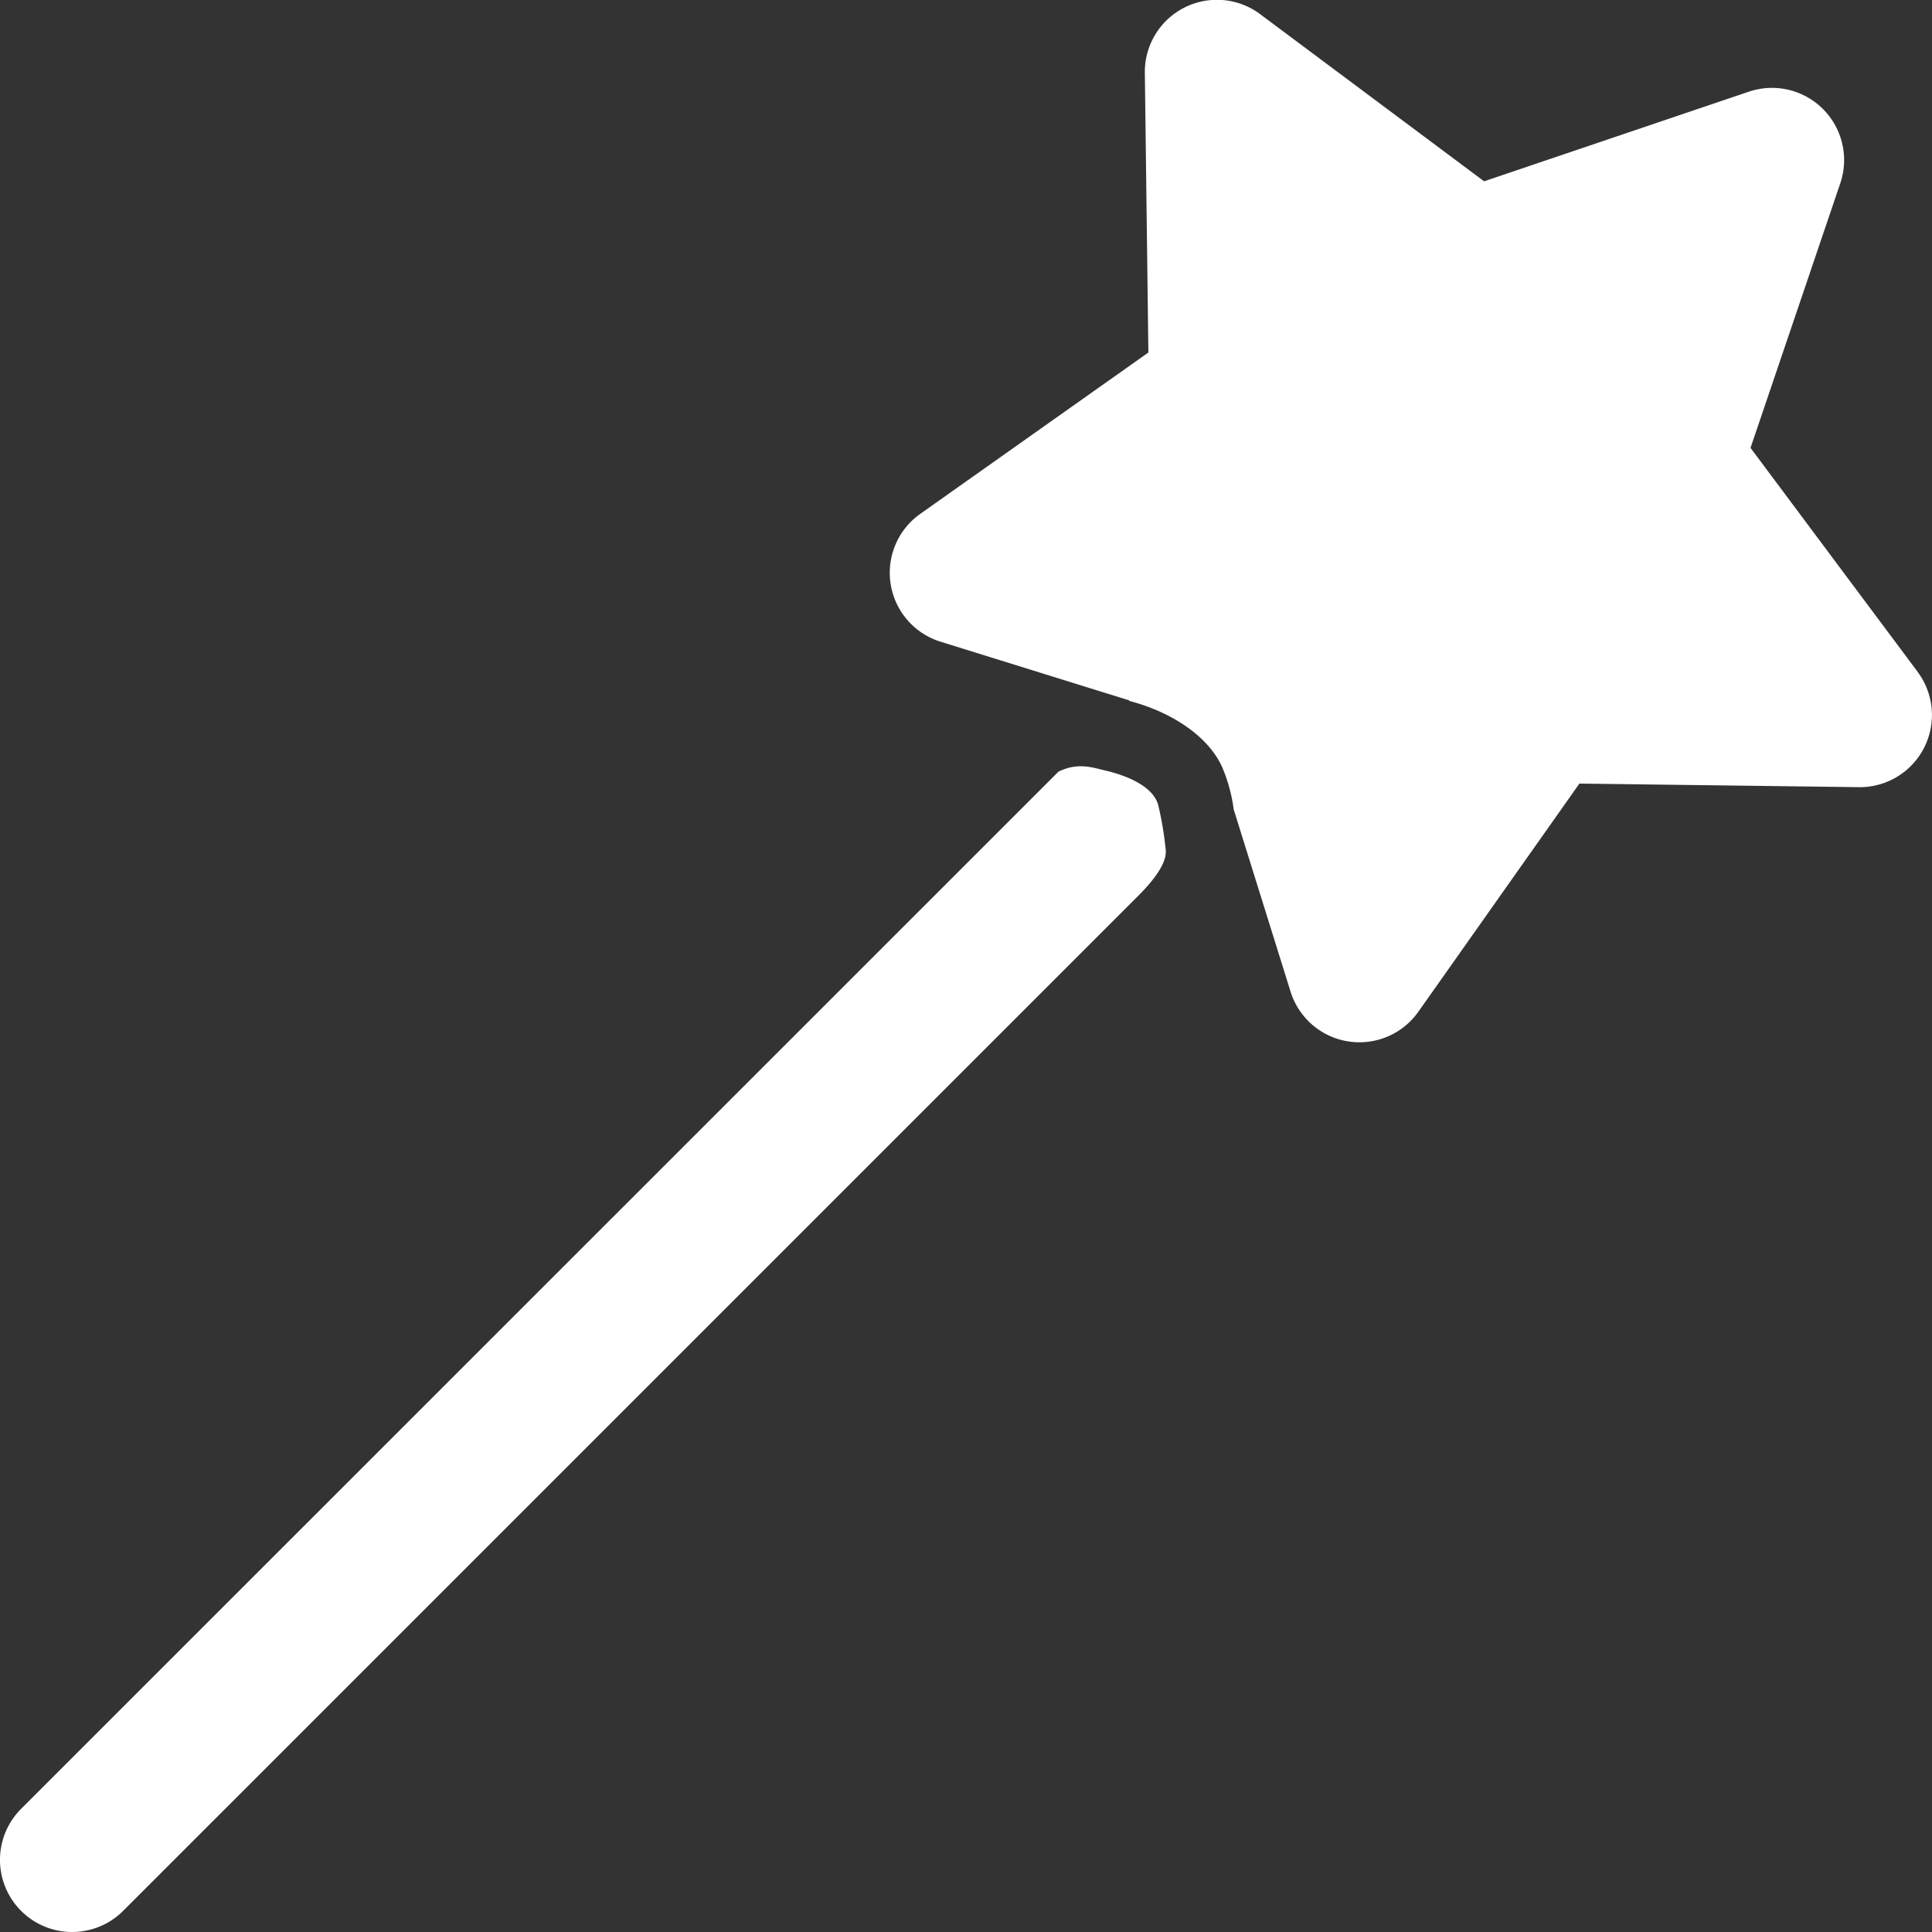
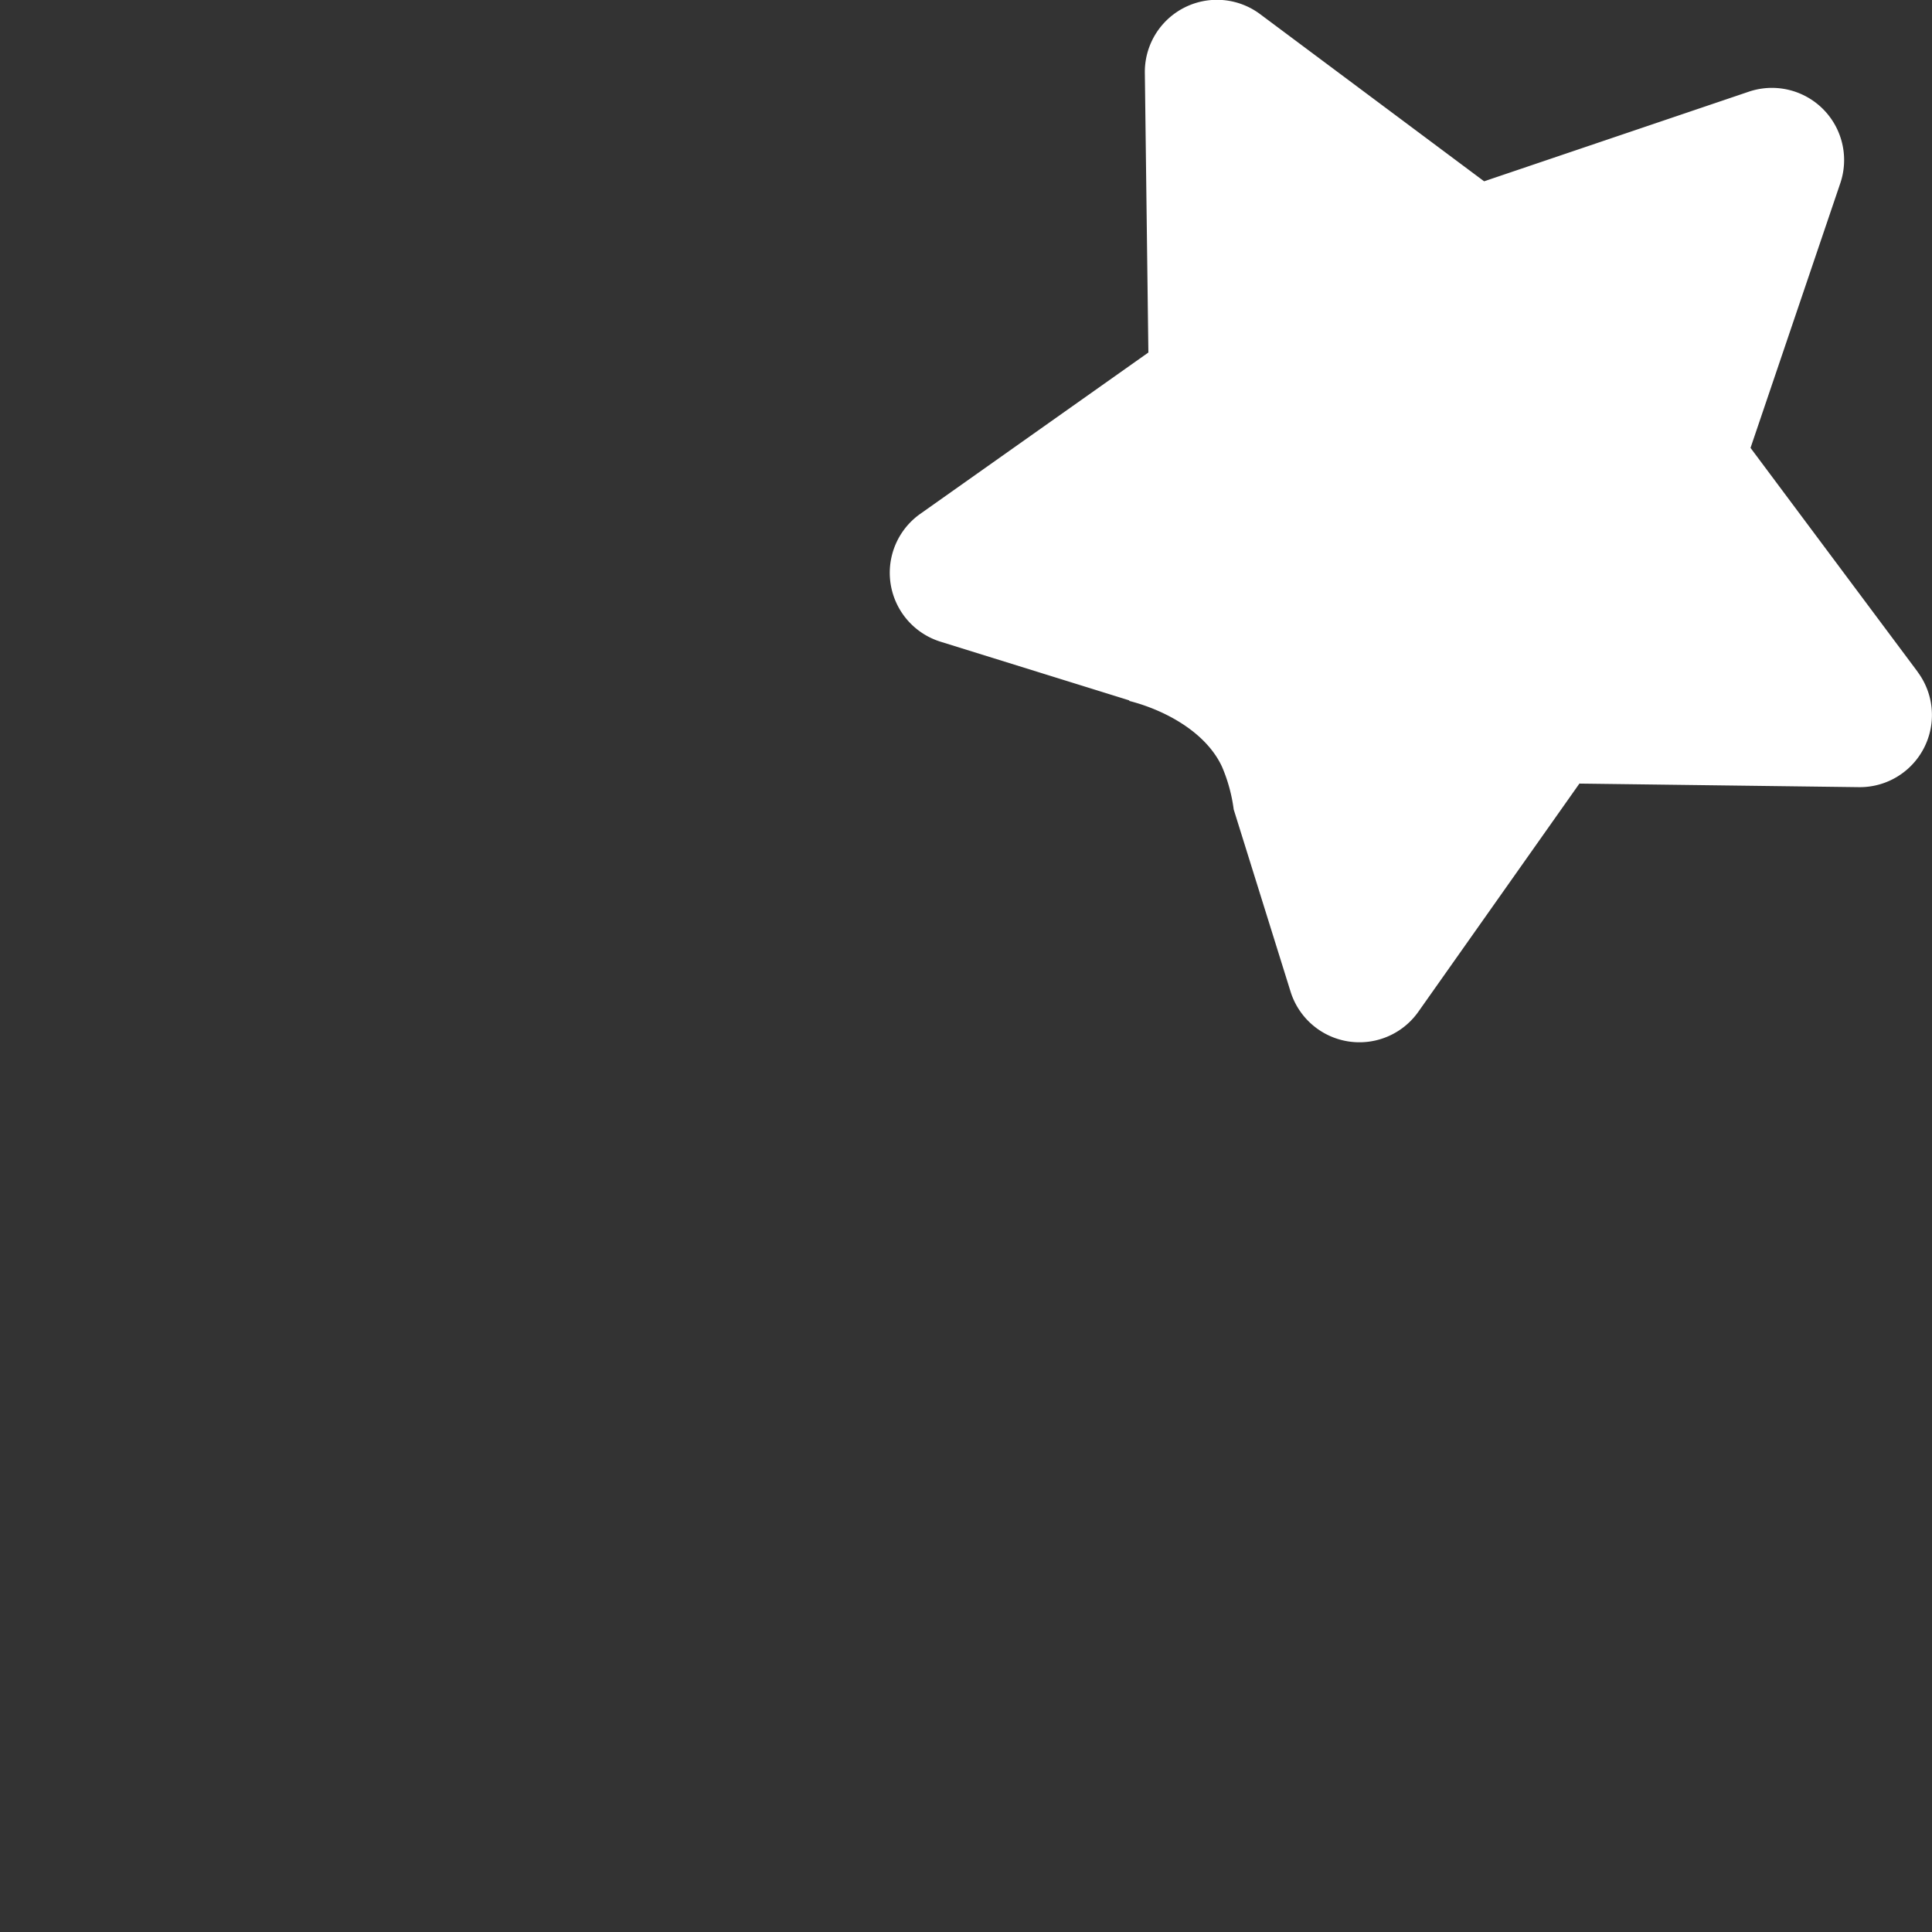
<svg xmlns="http://www.w3.org/2000/svg" id="Layer_1" data-name="Layer 1" viewBox="0 0 448.1 448.1">
  <rect x="0" y="0" width="448.1" height="448.1" fill="#333333" stroke="none" />
  <defs>
    <style>.cls-1{fill:#fff;}</style>
  </defs>
  <title>magic-wand</title>
-   <path class="cls-1" d="M294,228.59a75.31,75.31,0,0,0-1.71-10c-1.31-4.53-7.81-6.87-12.06-7.88-3.21-.76-6.62-2-11.08.24L28.58,451.48a16.73,16.73,0,0,0,23.66,23.67l236.1-236.1C294.45,232.71,294.19,229.91,294,228.59Z" transform="translate(-23.68 -31.95)" />
  <path class="cls-1" d="M468.46,187.78l-38.77-51.95,20.82-61.38a16.74,16.74,0,0,0-21.23-21.23L367.9,74,316,35.27A16.73,16.73,0,0,0,289.21,48.9l.82,64.81-52.92,37.43a16.74,16.74,0,0,0,4.7,29.64l43.84,13.63-.09.1c8.38,2.14,17.85,7.28,21.55,15.28a37.35,37.35,0,0,1,2.71,9.9L323,261.92a16.73,16.73,0,0,0,29.64,4.7L390,213.69l64.81.83a16.73,16.73,0,0,0,13.63-26.74Z" transform="translate(-23.68 -31.95)" />
</svg>